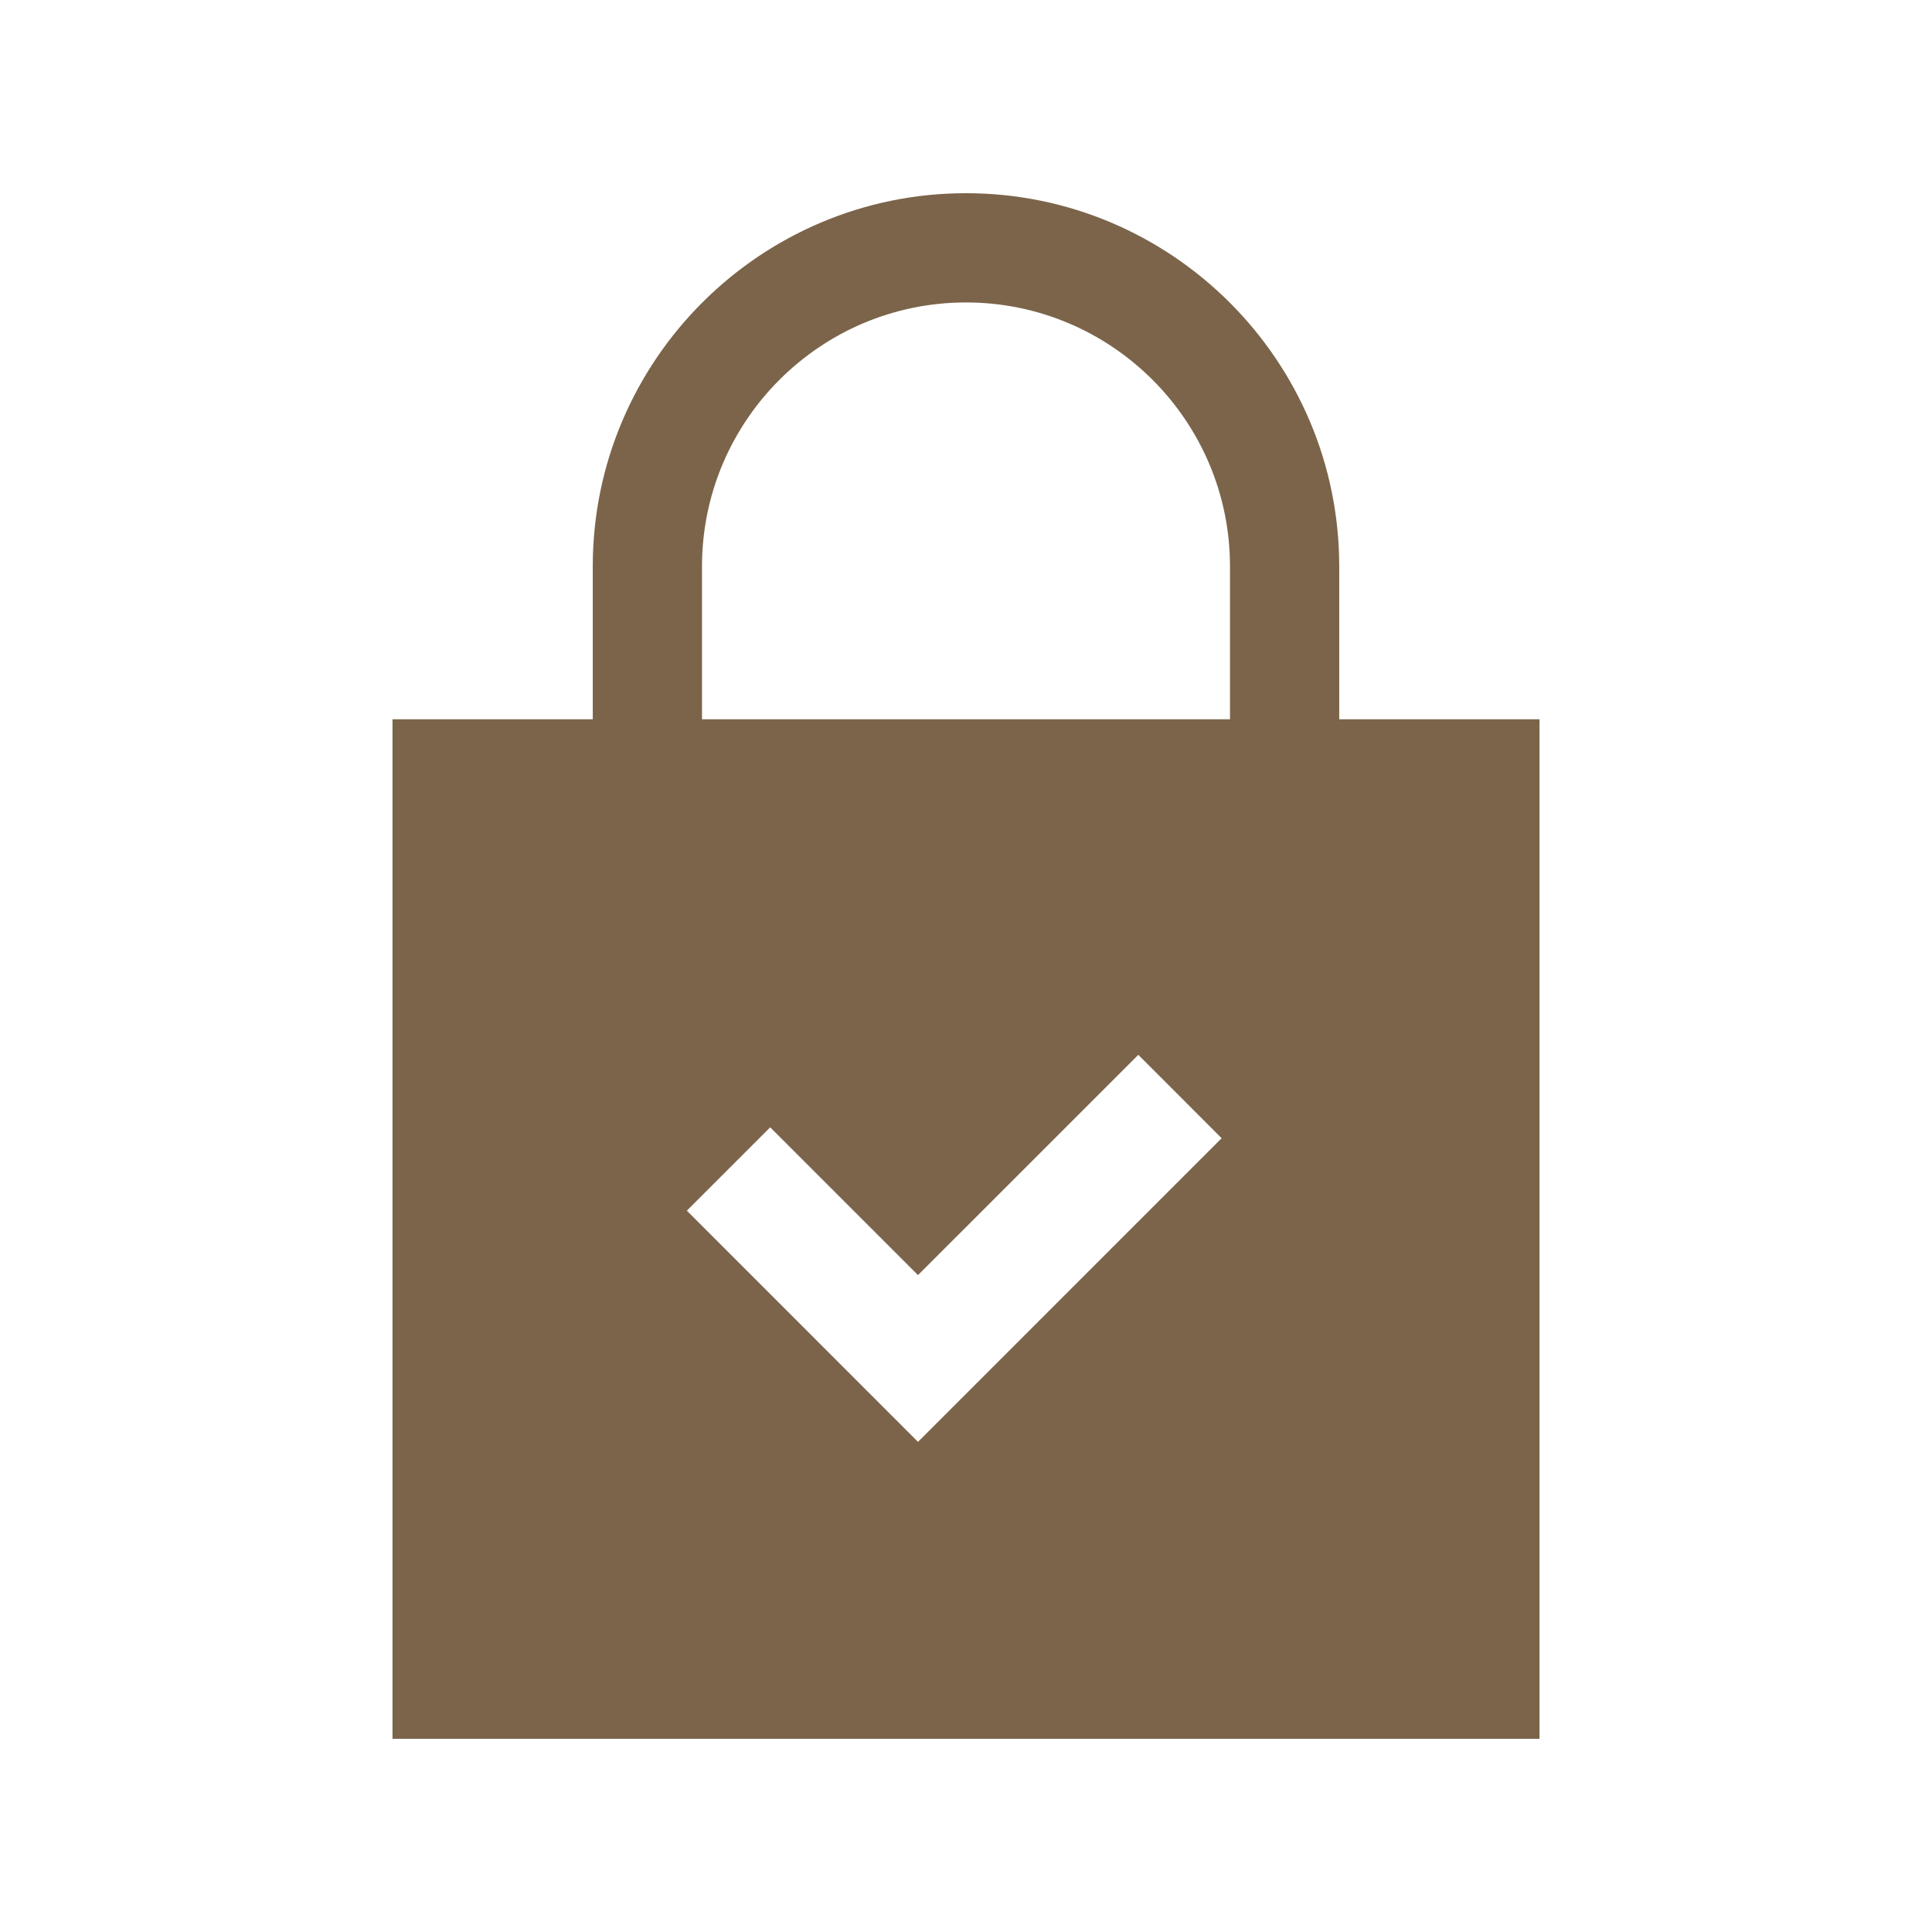
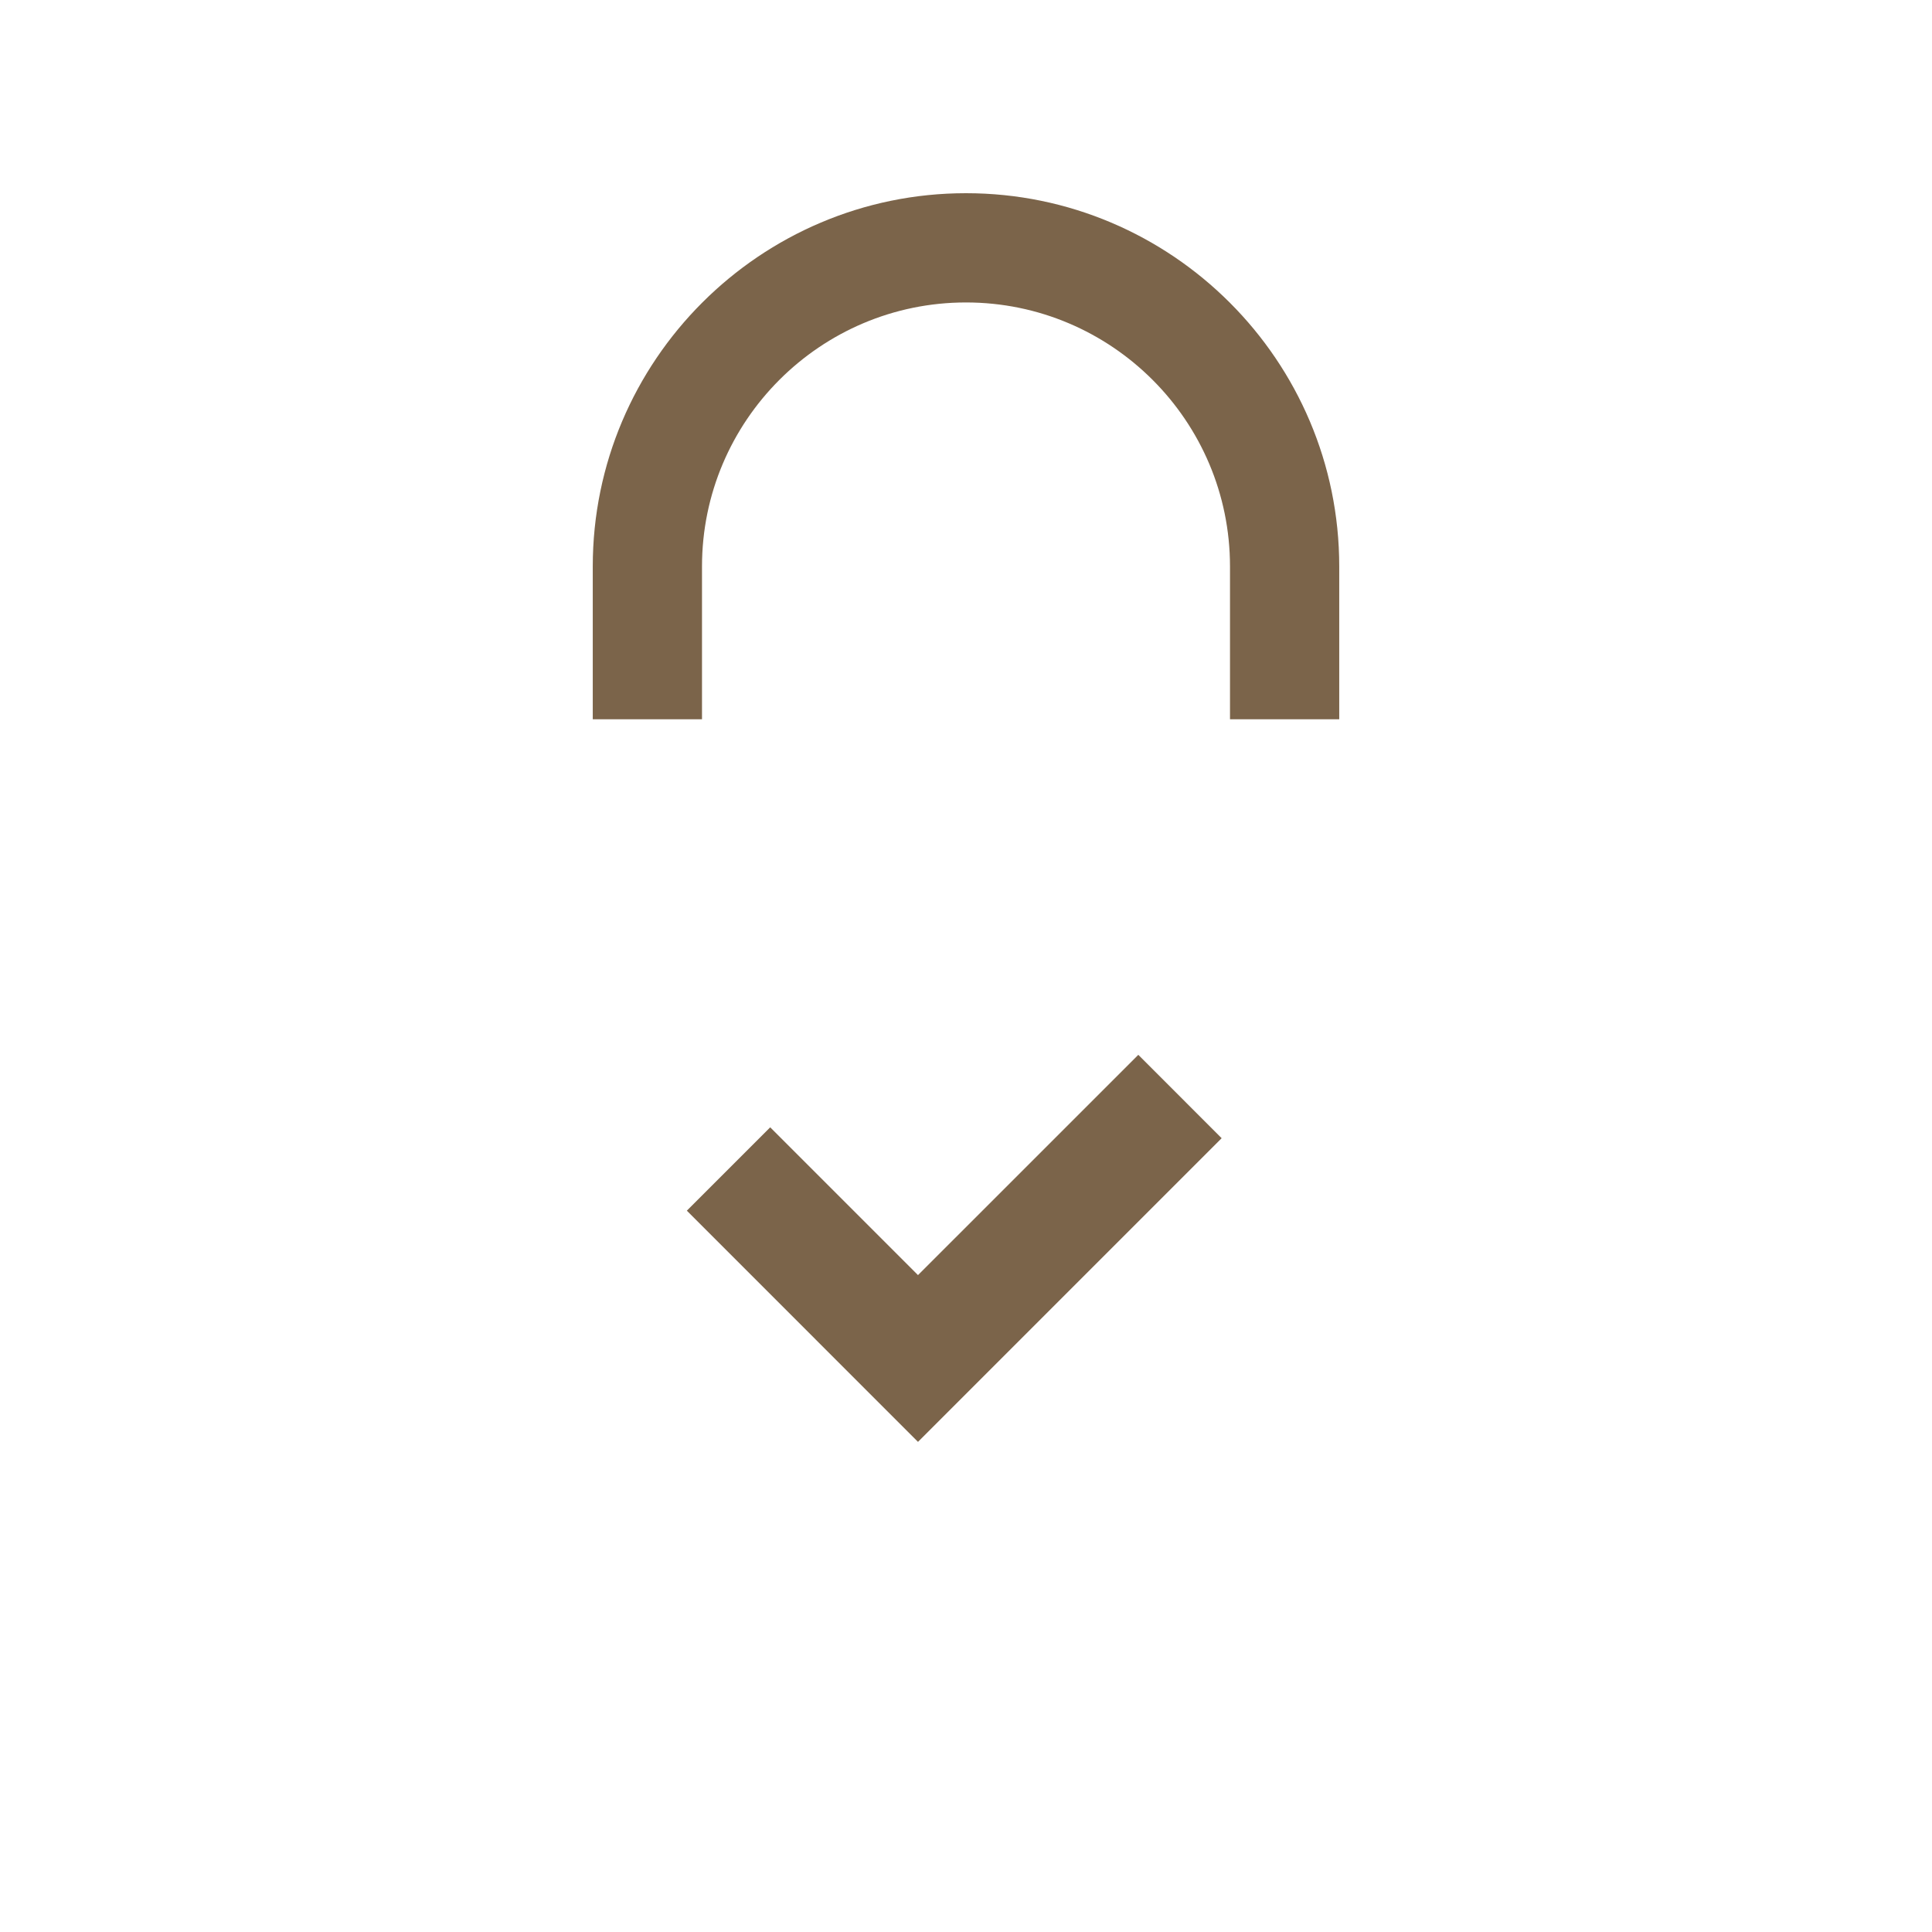
<svg xmlns="http://www.w3.org/2000/svg" version="1.1" x="0px" y="0px" width="400px" height="400px" viewBox="0 0 400 400" enable-background="new 0 0 400 400" xml:space="preserve">
-   <path display="inline" fill="#7b644a" d="M277.275,148.915v-31.642C277.275,74.667,242.608,40,200,40c-42.608,0-77.275,34.667-77.275,77.273v31.642H81.262V360h237.477V148.915H277.275z M145.342,117.273c0-30.138,24.52-54.654,54.658-54.654c30.139,0,54.658,24.52,54.658,54.654v31.642H145.342V117.273z M190.062,298.525l-47.859-47.868l17.262-17.258l30.597,30.597l45.614-45.605l17.254,17.263L190.062,298.525z" />
+   <path display="inline" fill="#7b644a" d="M277.275,148.915v-31.642C277.275,74.667,242.608,40,200,40c-42.608,0-77.275,34.667-77.275,77.273v31.642H81.262h237.477V148.915H277.275z M145.342,117.273c0-30.138,24.52-54.654,54.658-54.654c30.139,0,54.658,24.52,54.658,54.654v31.642H145.342V117.273z M190.062,298.525l-47.859-47.868l17.262-17.258l30.597,30.597l45.614-45.605l17.254,17.263L190.062,298.525z" />
</svg>